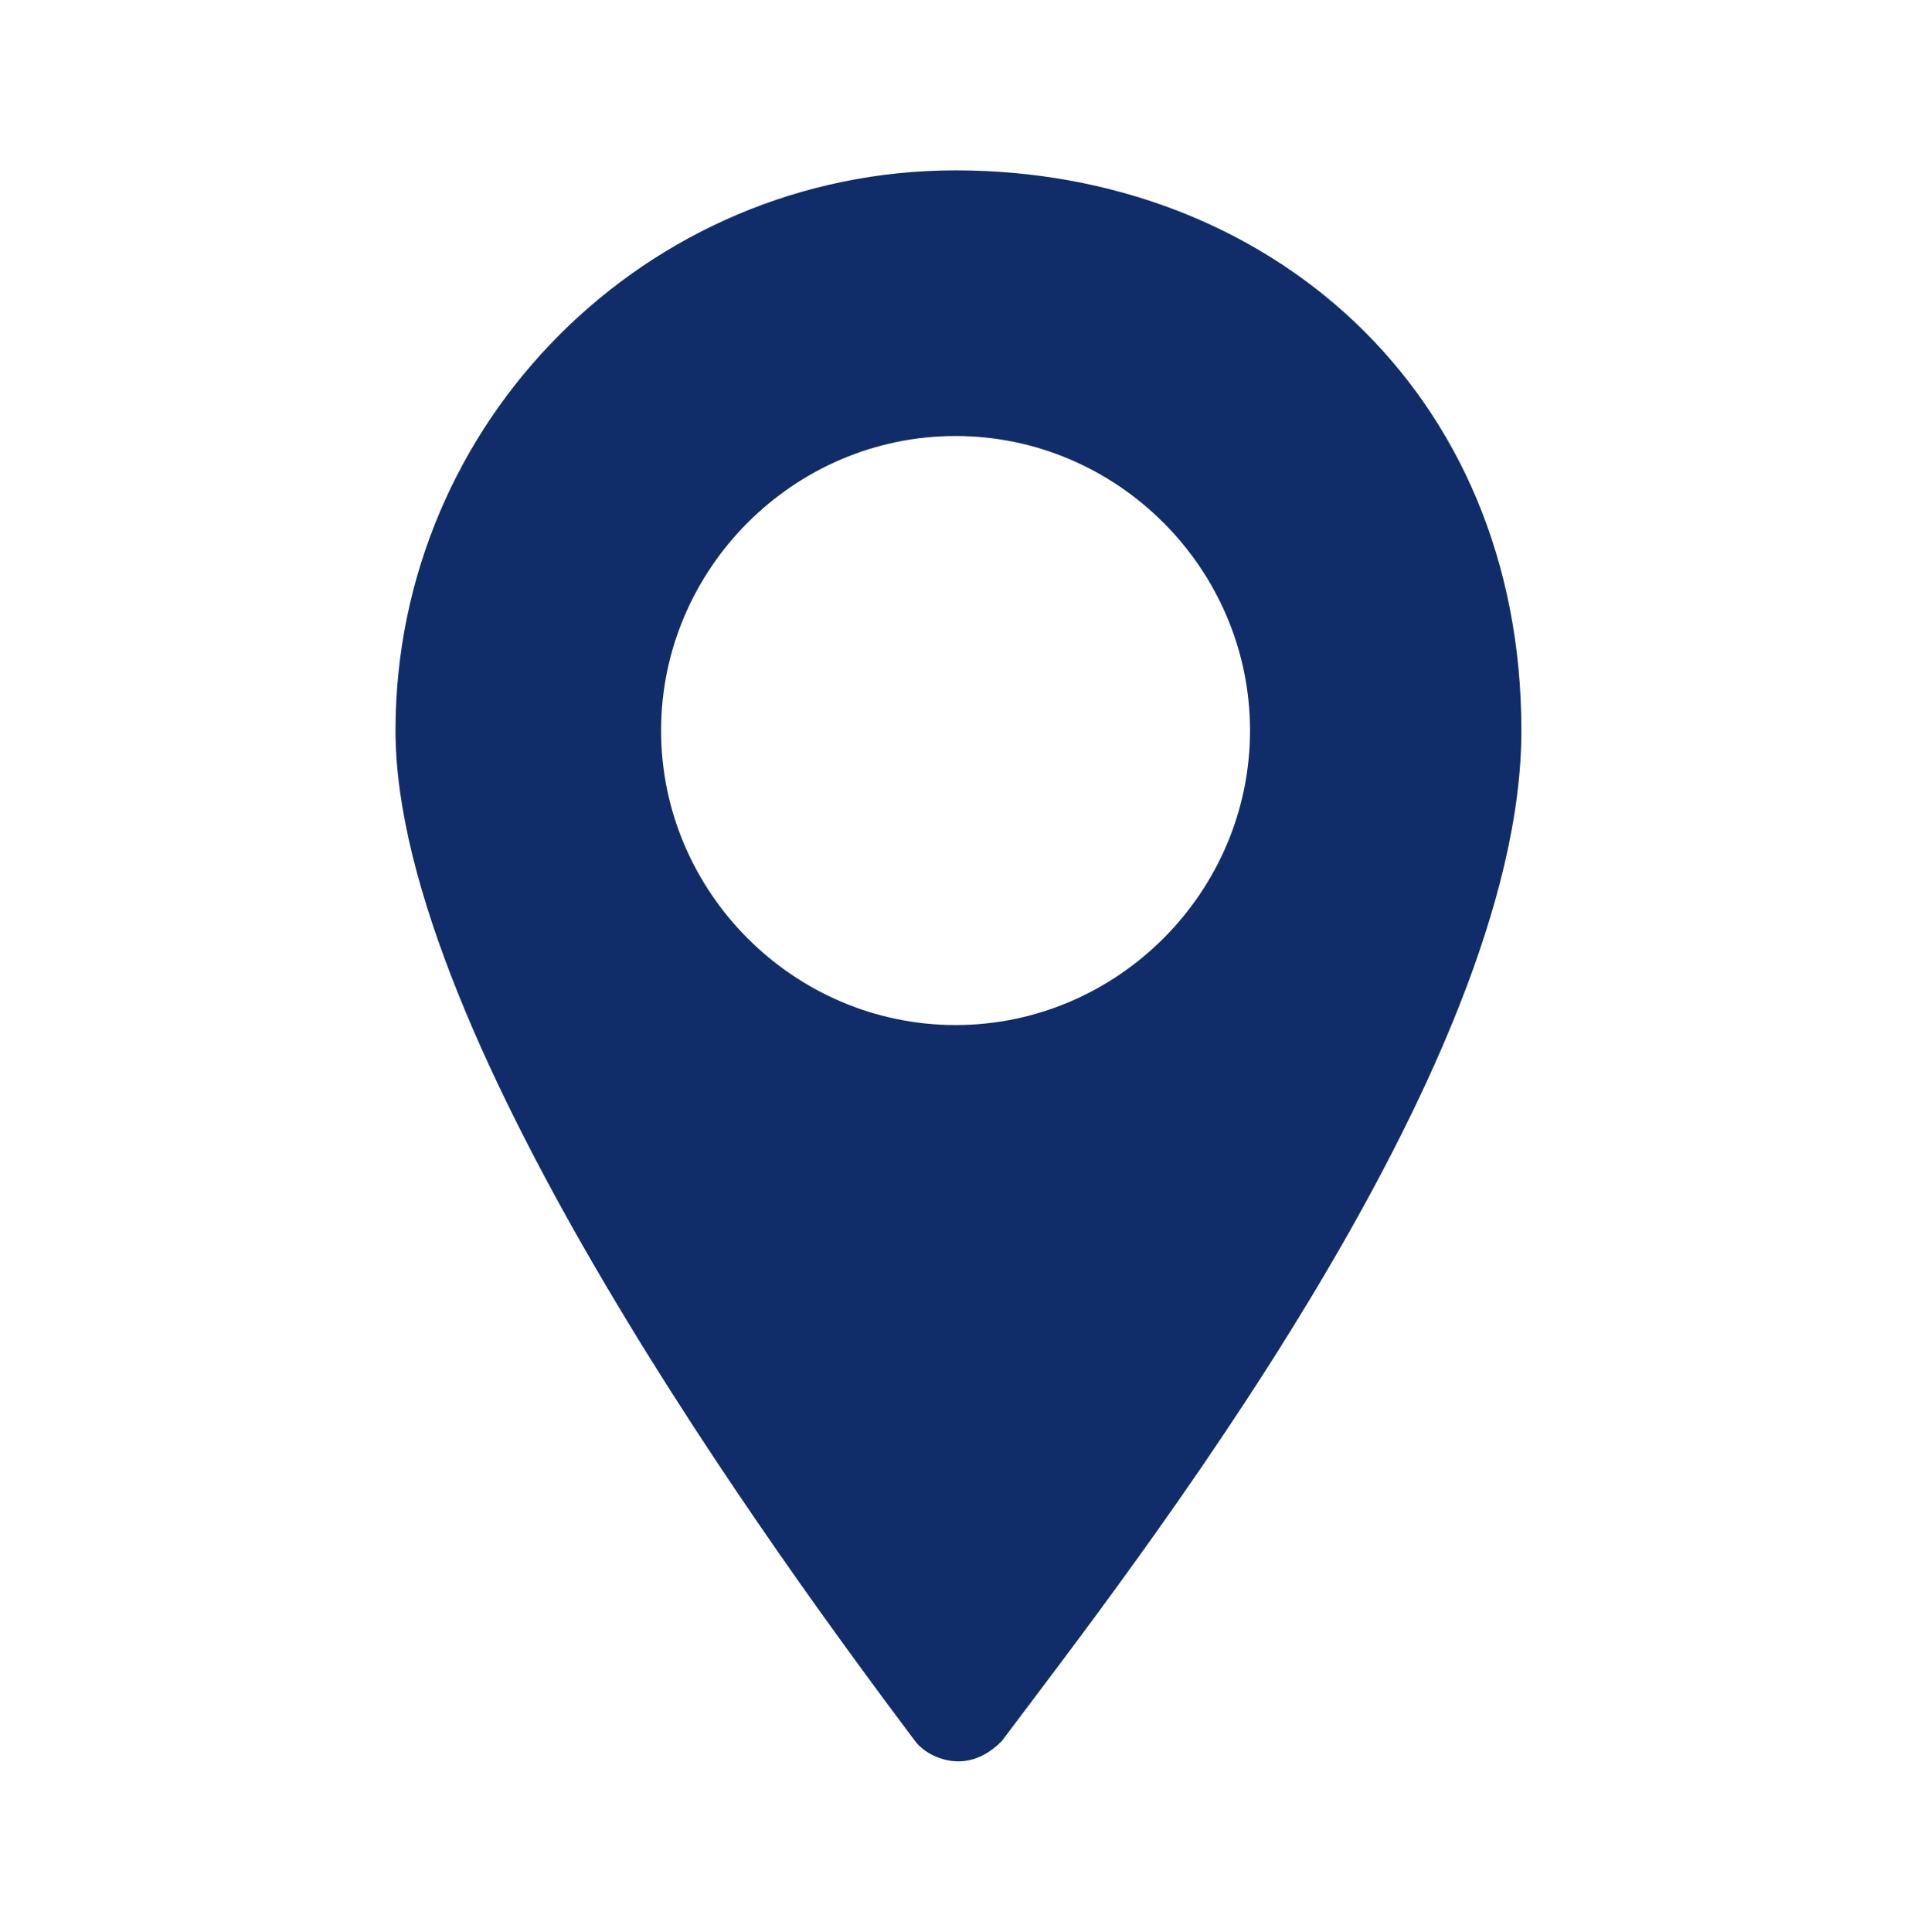
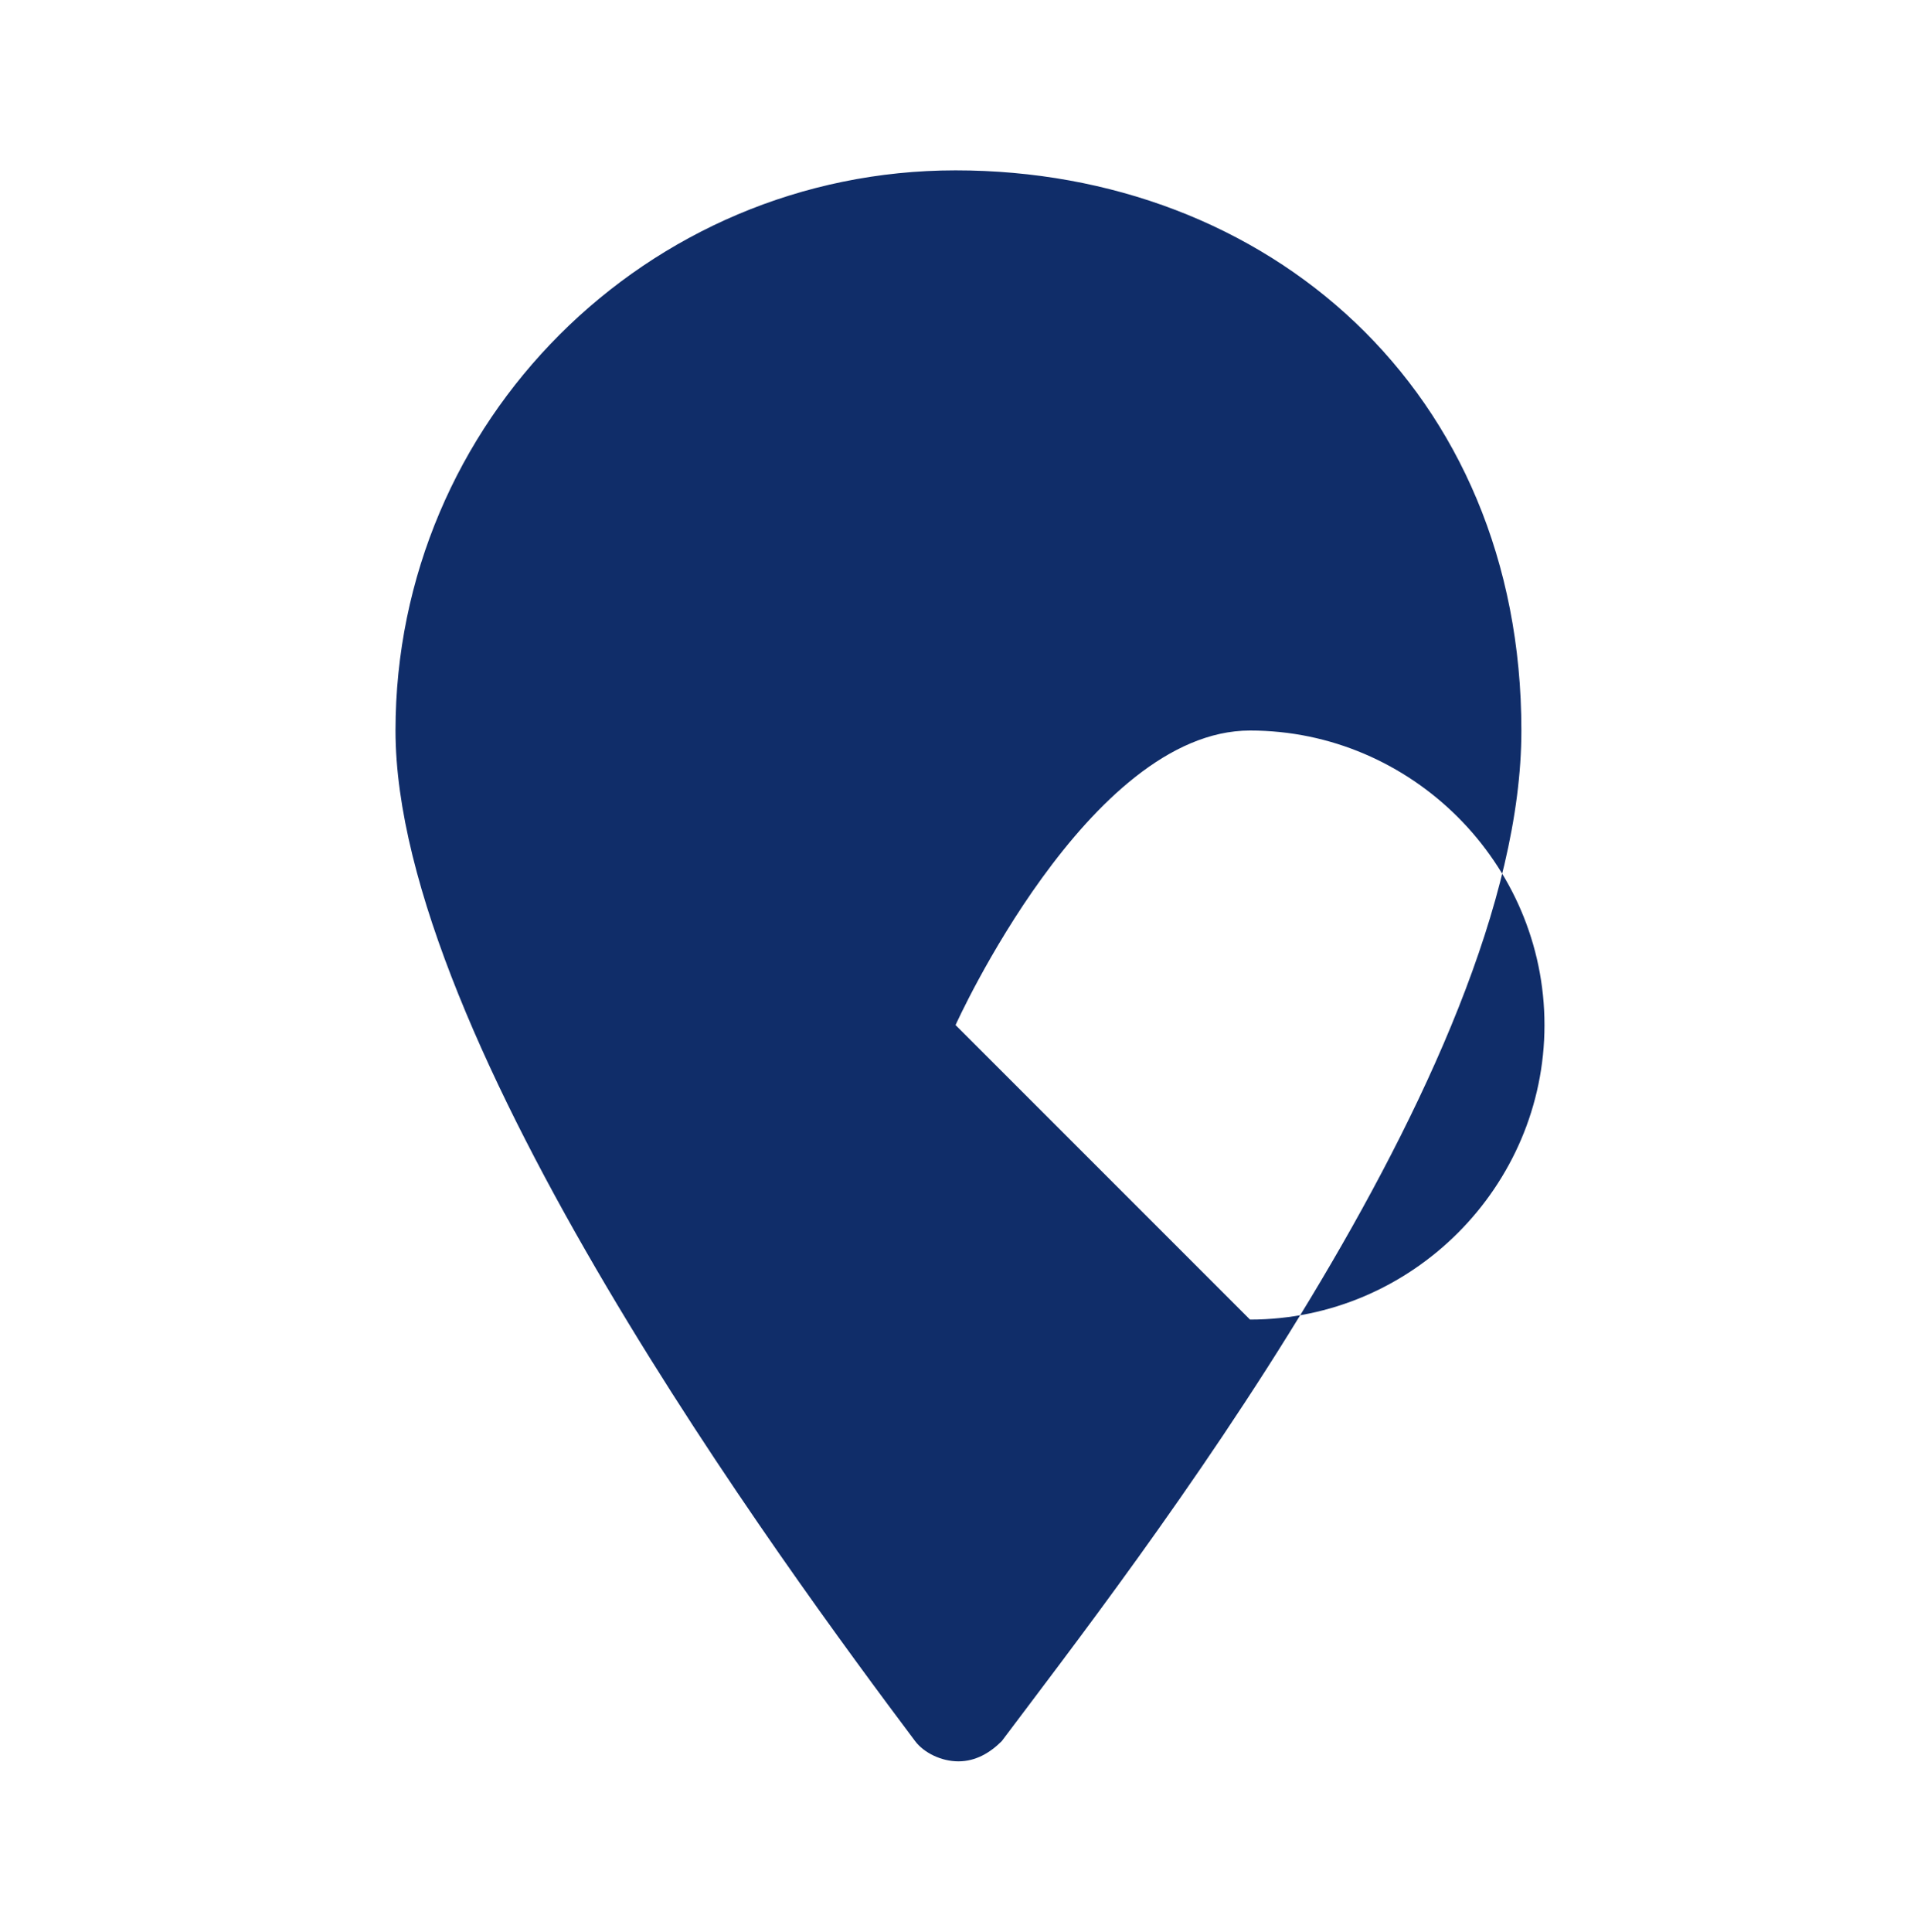
<svg xmlns="http://www.w3.org/2000/svg" id="Layer_1" version="1.1" viewBox="0 0 66.3 66.9">
  <defs>
    <style>
      .st0 {
        fill: #102d69;
      }
    </style>
  </defs>
-   <path class="st0" d="M33.1,5.9c-10.7,0-19.4,8.7-19.4,19.4s13.5,29,18,35h0c.3.4.9.7,1.5.7s1.1-.3,1.5-.7h0c4.5-6,18-23.2,18-35S43.9,5.9,33.1,5.9ZM33.1,35.5c-5.6,0-10.2-4.6-10.2-10.2s4.6-10.2,10.2-10.2,10.2,4.6,10.2,10.2-4.6,10.2-10.2,10.2Z" />
+   <path class="st0" d="M33.1,5.9c-10.7,0-19.4,8.7-19.4,19.4s13.5,29,18,35h0c.3.4.9.7,1.5.7s1.1-.3,1.5-.7h0c4.5-6,18-23.2,18-35S43.9,5.9,33.1,5.9ZM33.1,35.5s4.6-10.2,10.2-10.2,10.2,4.6,10.2,10.2-4.6,10.2-10.2,10.2Z" />
</svg>